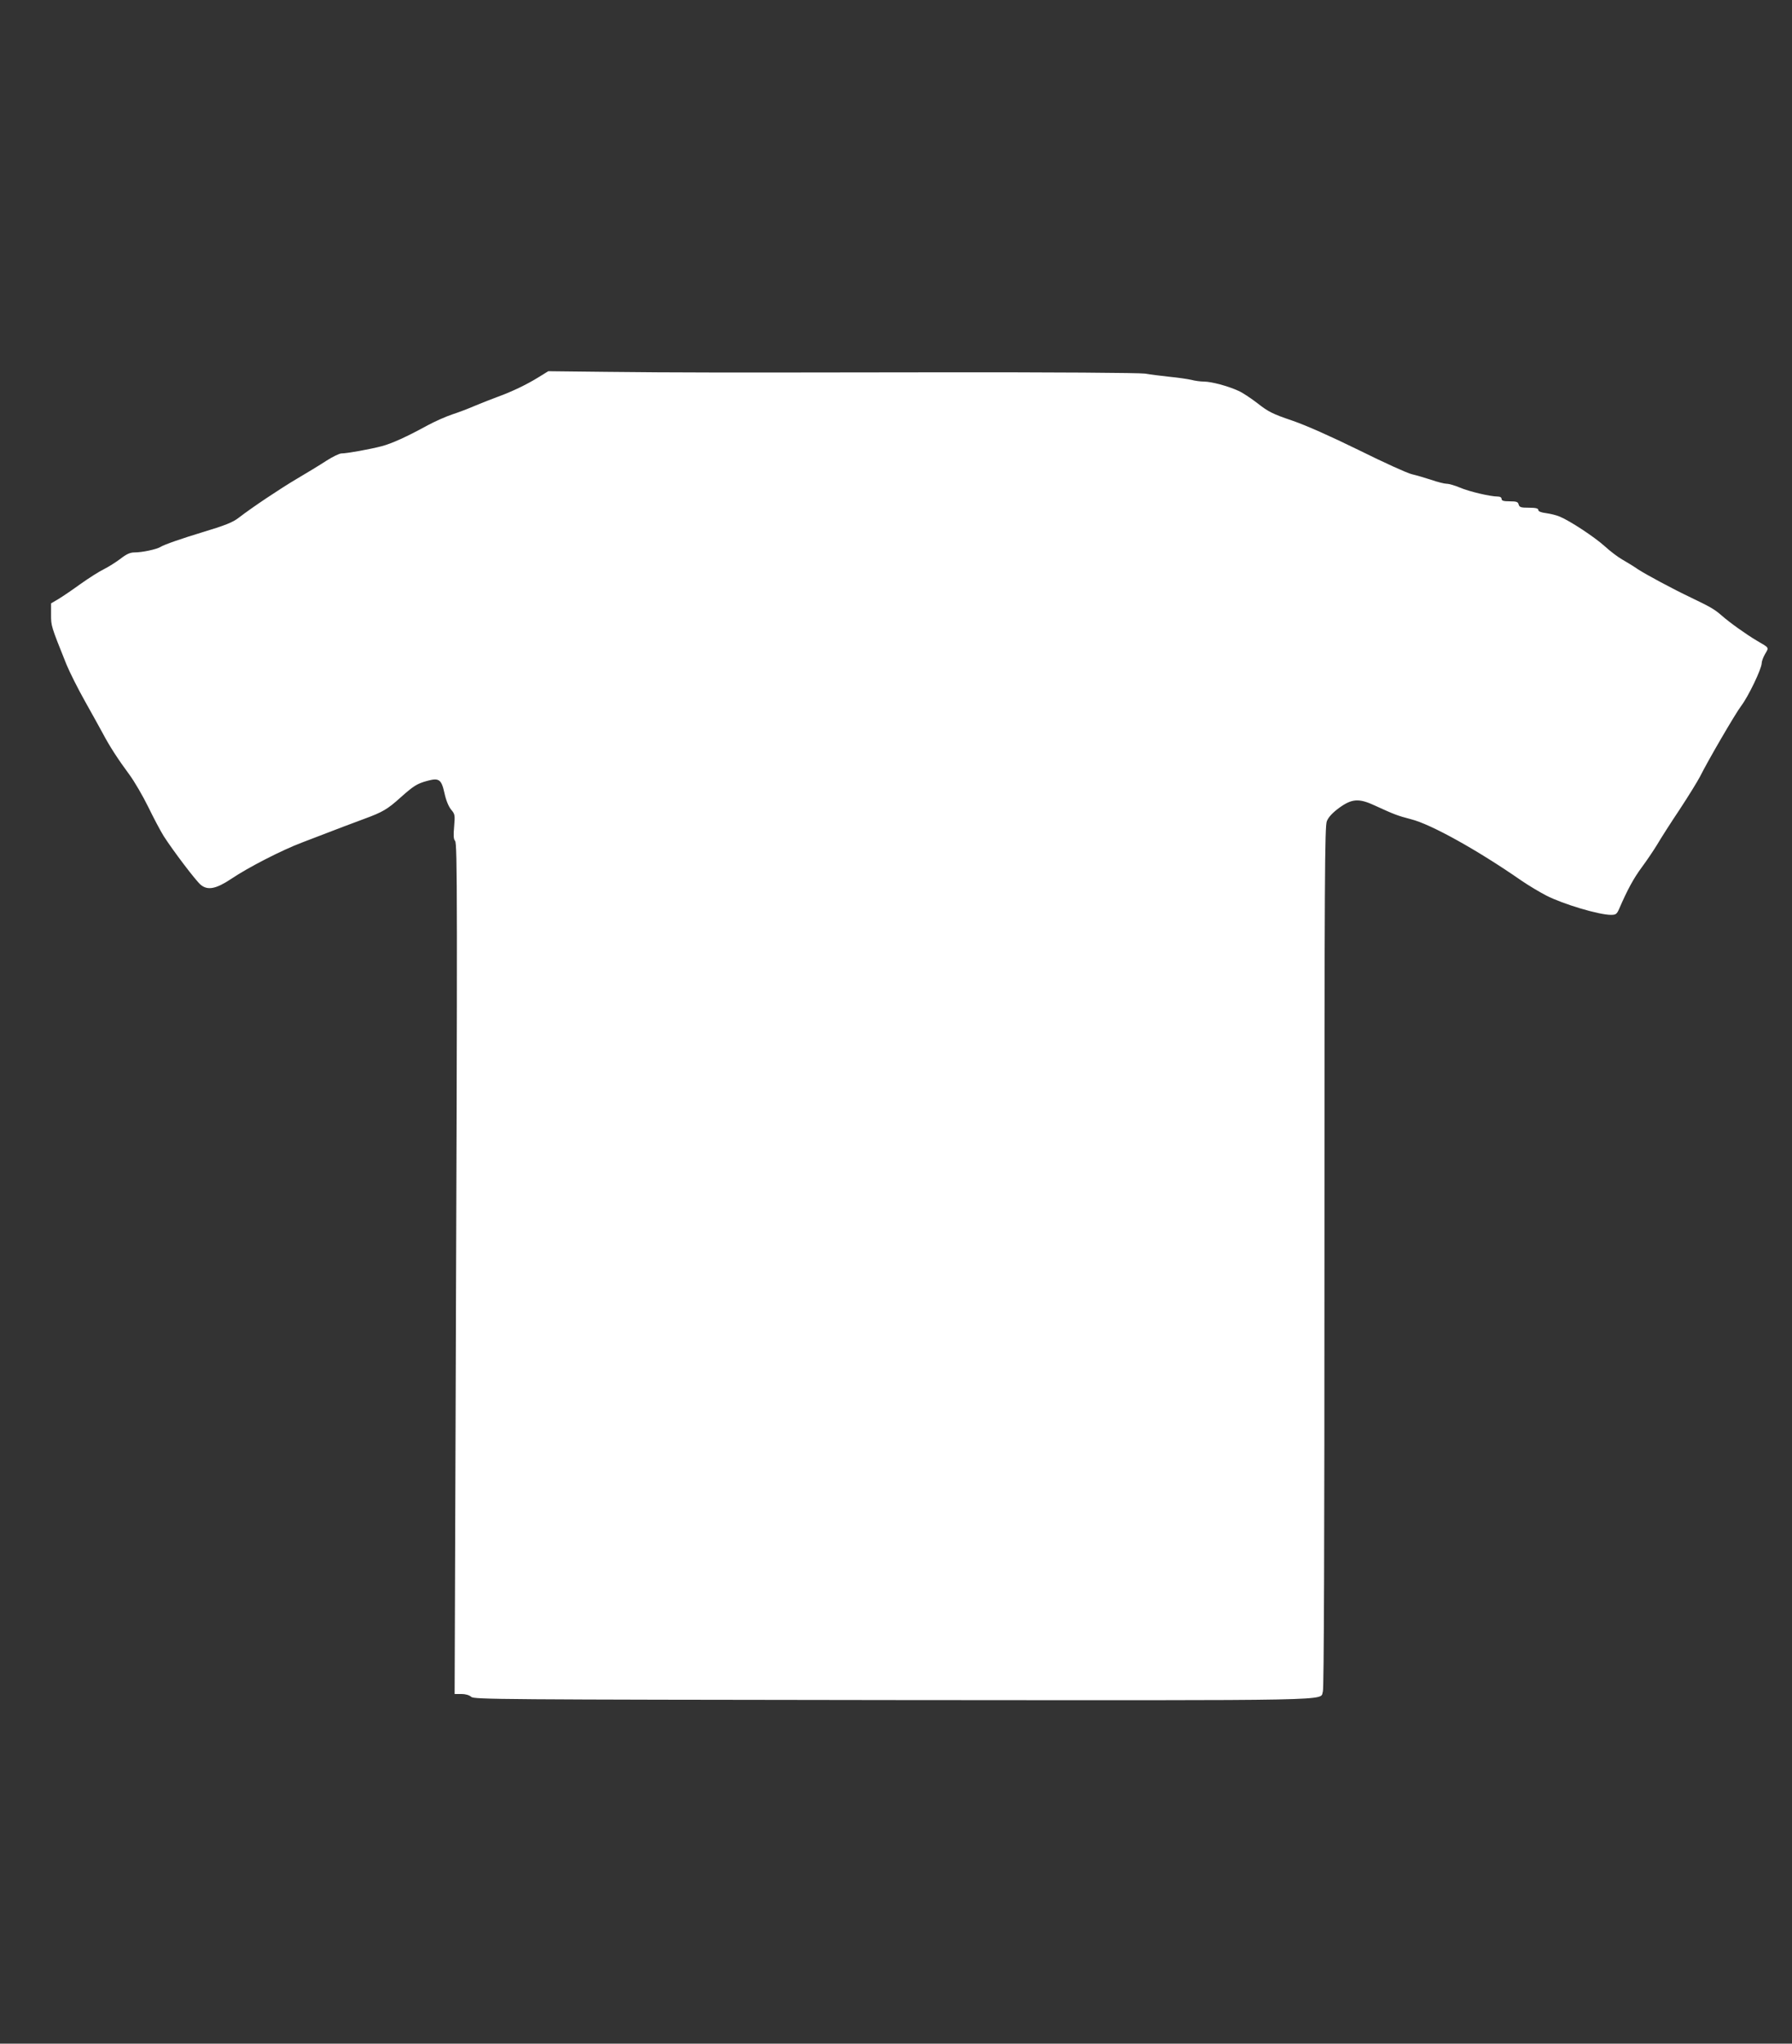
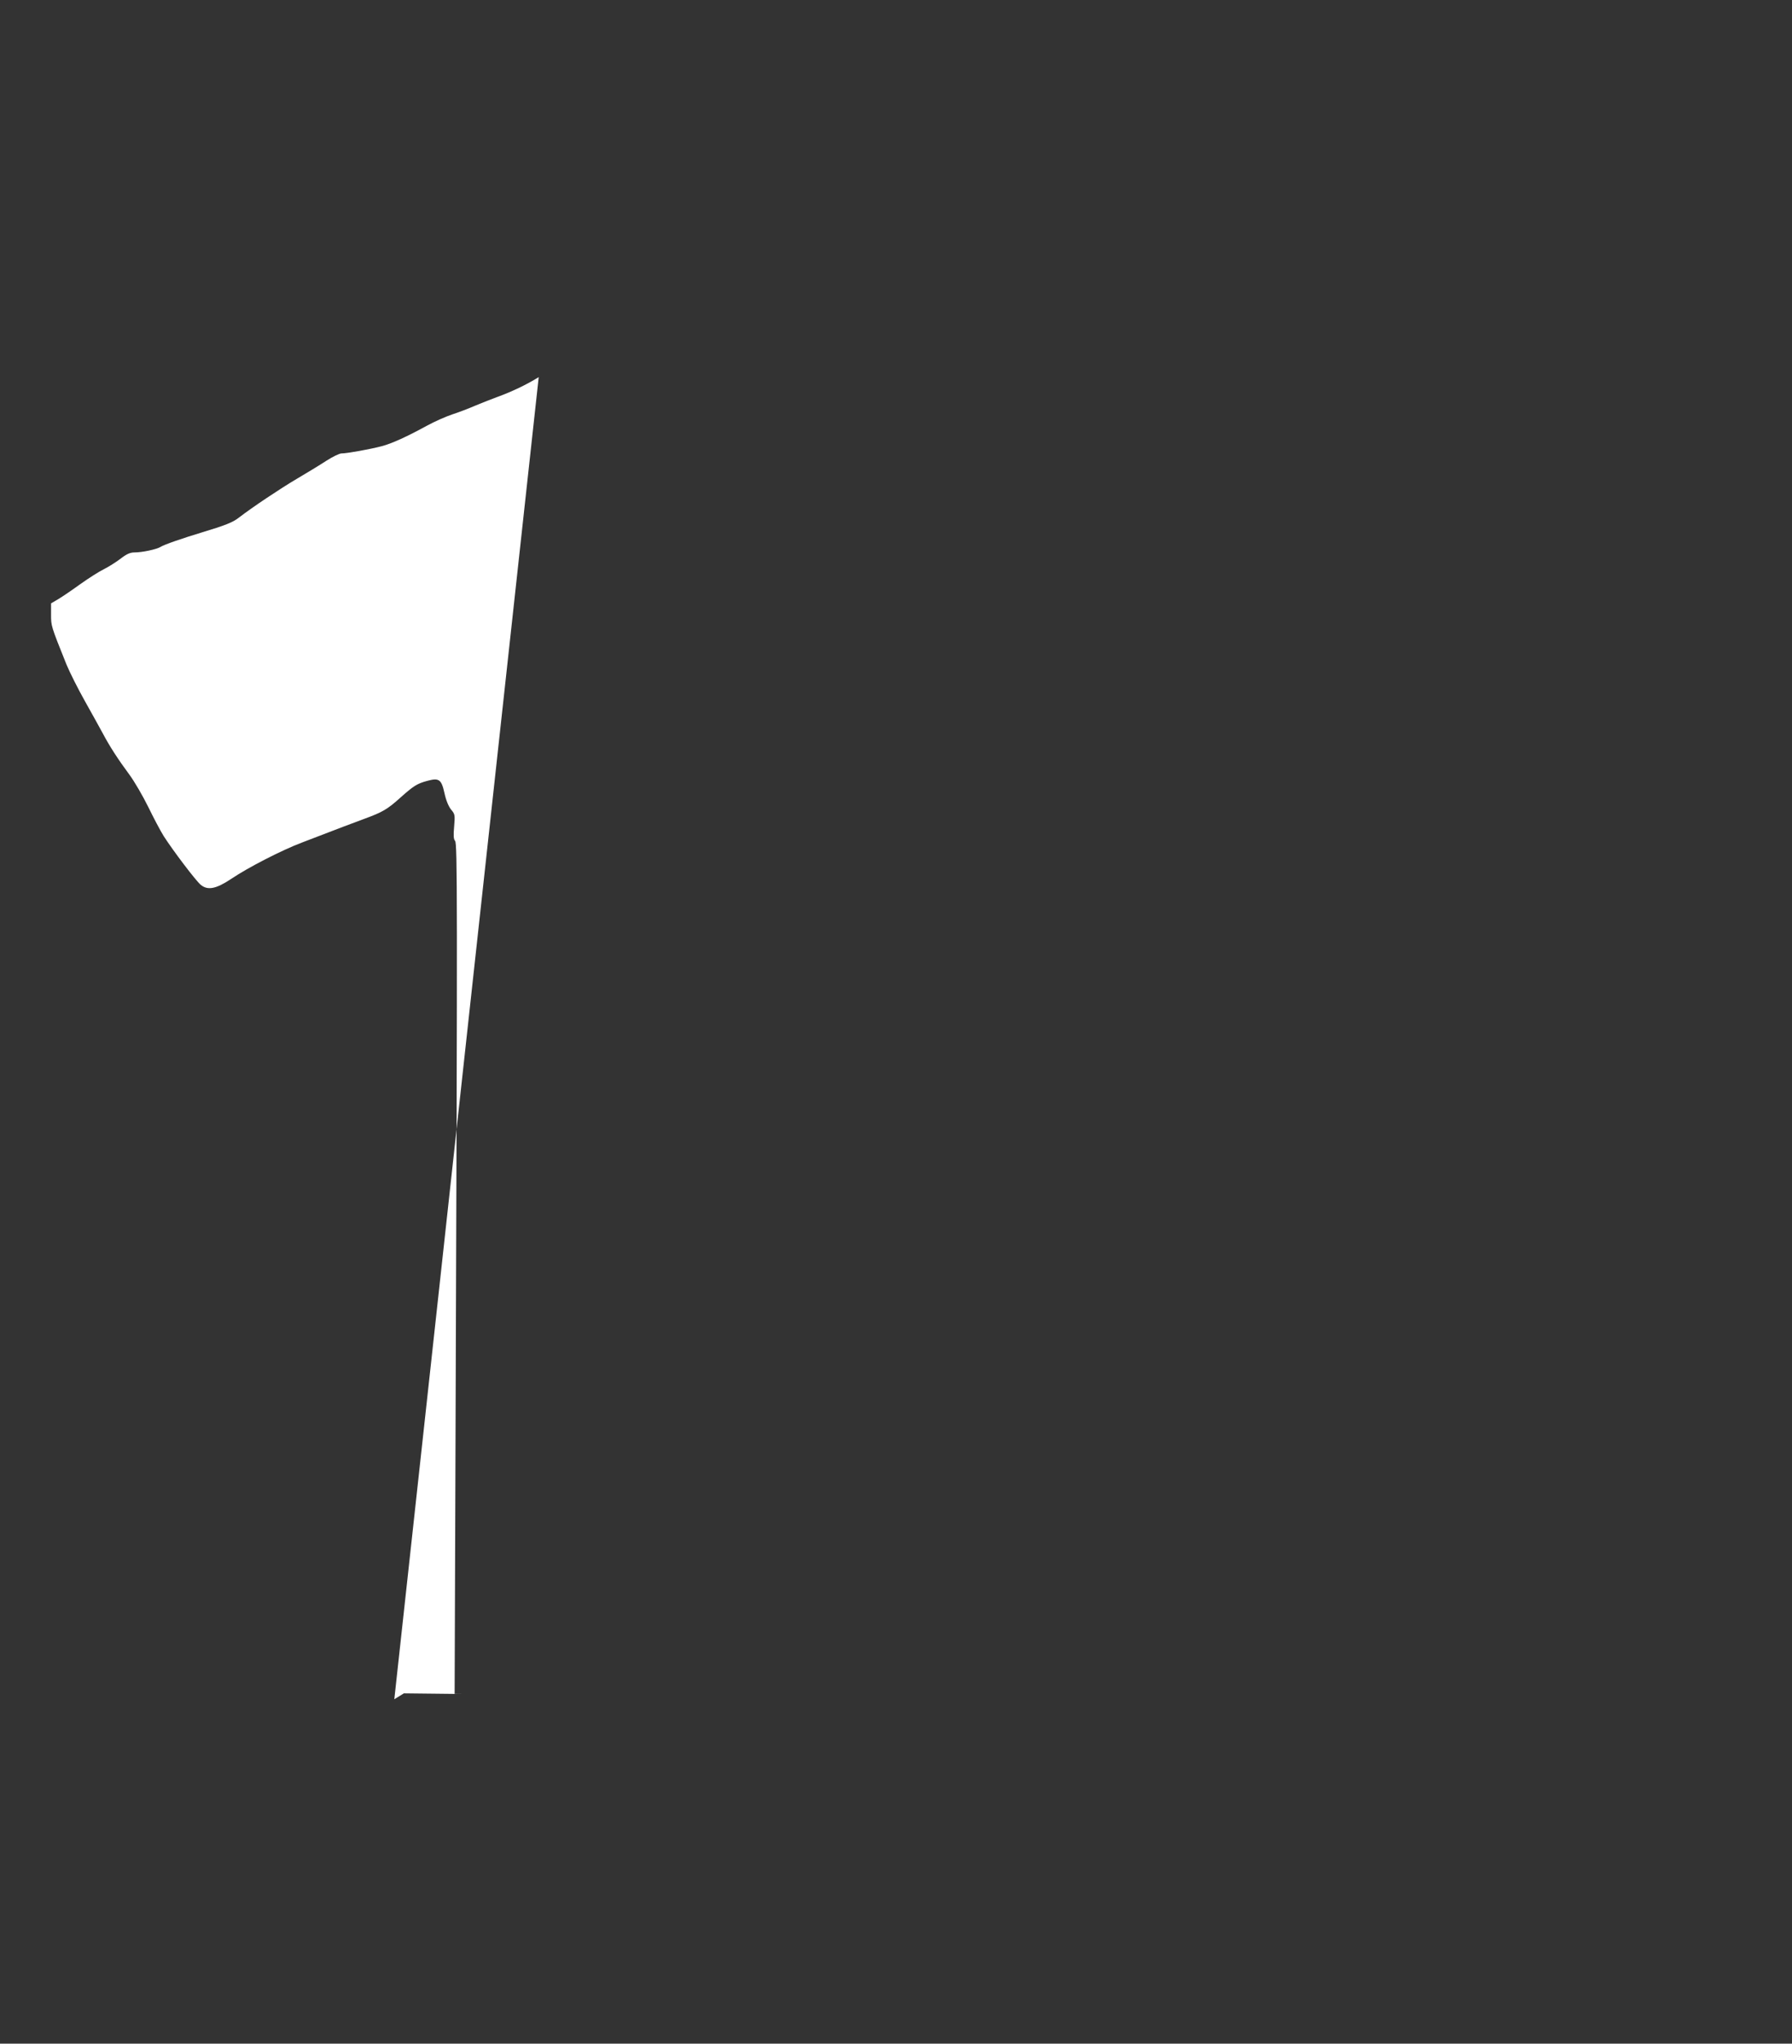
<svg xmlns="http://www.w3.org/2000/svg" version="1.0" width="1123pt" height="1280pt" viewBox="0 0 1123 1280" preserveAspectRatio="xMidYMid meet">
  <rect x="0" y="0" width="1123" height="1280" fill="#333333" stroke="none" />
  <g transform="translate(0,1280) scale(0.1,-0.1)" fill="#ffffff" stroke="none">
-     <path d="M3376 10438 c-77 -48 -173 -93 -256 -123 -36 -13 -99 -38 -140 -55 -41 -18 -107 -43 -147 -56 -39 -13 -109 -44 -155 -69 -128 -70 -222 -113 -287 -130 -73 -19 -217 -45 -251 -45 -13 0 -56 -21 -95 -46 -38 -25 -122 -76 -185 -113 -108 -64 -277 -177 -363 -243 -38 -30 -87 -49 -233 -93 -119 -36 -236 -76 -259 -91 -25 -15 -114 -34 -162 -34 -27 0 -50 -10 -87 -39 -28 -21 -75 -51 -105 -66 -29 -14 -95 -56 -147 -93 -51 -37 -113 -79 -138 -94 l-46 -27 0 -70 c0 -72 -1 -70 97 -314 20 -48 72 -152 116 -230 44 -78 94 -169 112 -202 40 -76 94 -160 166 -257 31 -42 84 -133 118 -202 33 -68 77 -151 97 -183 60 -93 200 -278 232 -305 44 -36 96 -26 192 38 105 71 316 179 440 226 239 92 319 122 392 149 115 42 146 60 228 134 82 73 104 87 167 104 74 20 89 10 108 -75 10 -47 26 -85 42 -105 24 -28 25 -34 19 -105 -5 -56 -4 -80 6 -91 14 -18 15 -337 3 -3640 l-6 -1703 42 0 c26 0 50 -7 62 -18 18 -16 160 -17 2638 -20 2858 -2 2677 -6 2699 53 7 17 10 960 10 2720 0 2402 2 2699 15 2732 11 26 35 52 77 83 80 58 124 61 223 15 124 -57 143 -64 227 -86 125 -31 418 -194 693 -385 44 -30 114 -72 155 -93 105 -54 330 -121 405 -121 31 0 37 4 52 38 51 118 90 190 141 259 32 43 75 107 97 143 21 36 84 135 141 220 56 85 113 178 127 205 52 104 220 392 258 443 46 60 129 234 129 268 0 12 10 39 22 59 24 41 27 36 -52 82 -69 41 -170 113 -221 158 -45 39 -69 53 -194 113 -110 52 -279 143 -330 176 -27 19 -72 46 -98 61 -27 15 -77 53 -112 85 -65 58 -215 157 -280 184 -20 9 -58 18 -86 22 -32 4 -49 11 -49 20 0 10 -16 14 -59 14 -50 0 -59 3 -64 20 -4 17 -14 20 -56 20 -39 0 -51 4 -51 15 0 9 -9 15 -24 15 -47 0 -182 32 -237 56 -31 13 -68 24 -83 24 -14 0 -58 11 -98 25 -40 13 -95 29 -121 35 -27 6 -175 73 -330 150 -184 90 -330 155 -420 186 -121 41 -149 55 -215 107 -43 33 -97 69 -121 79 -65 30 -170 58 -216 58 -22 0 -58 5 -80 11 -22 5 -83 14 -135 19 -52 6 -122 14 -155 20 -36 5 -558 9 -1325 8 -1444 -2 -1562 -2 -2054 3 l-360 4 -60 -37z" />
+     <path d="M3376 10438 c-77 -48 -173 -93 -256 -123 -36 -13 -99 -38 -140 -55 -41 -18 -107 -43 -147 -56 -39 -13 -109 -44 -155 -69 -128 -70 -222 -113 -287 -130 -73 -19 -217 -45 -251 -45 -13 0 -56 -21 -95 -46 -38 -25 -122 -76 -185 -113 -108 -64 -277 -177 -363 -243 -38 -30 -87 -49 -233 -93 -119 -36 -236 -76 -259 -91 -25 -15 -114 -34 -162 -34 -27 0 -50 -10 -87 -39 -28 -21 -75 -51 -105 -66 -29 -14 -95 -56 -147 -93 -51 -37 -113 -79 -138 -94 l-46 -27 0 -70 c0 -72 -1 -70 97 -314 20 -48 72 -152 116 -230 44 -78 94 -169 112 -202 40 -76 94 -160 166 -257 31 -42 84 -133 118 -202 33 -68 77 -151 97 -183 60 -93 200 -278 232 -305 44 -36 96 -26 192 38 105 71 316 179 440 226 239 92 319 122 392 149 115 42 146 60 228 134 82 73 104 87 167 104 74 20 89 10 108 -75 10 -47 26 -85 42 -105 24 -28 25 -34 19 -105 -5 -56 -4 -80 6 -91 14 -18 15 -337 3 -3640 l-6 -1703 42 0 l-360 4 -60 -37z" />
  </g>
</svg>